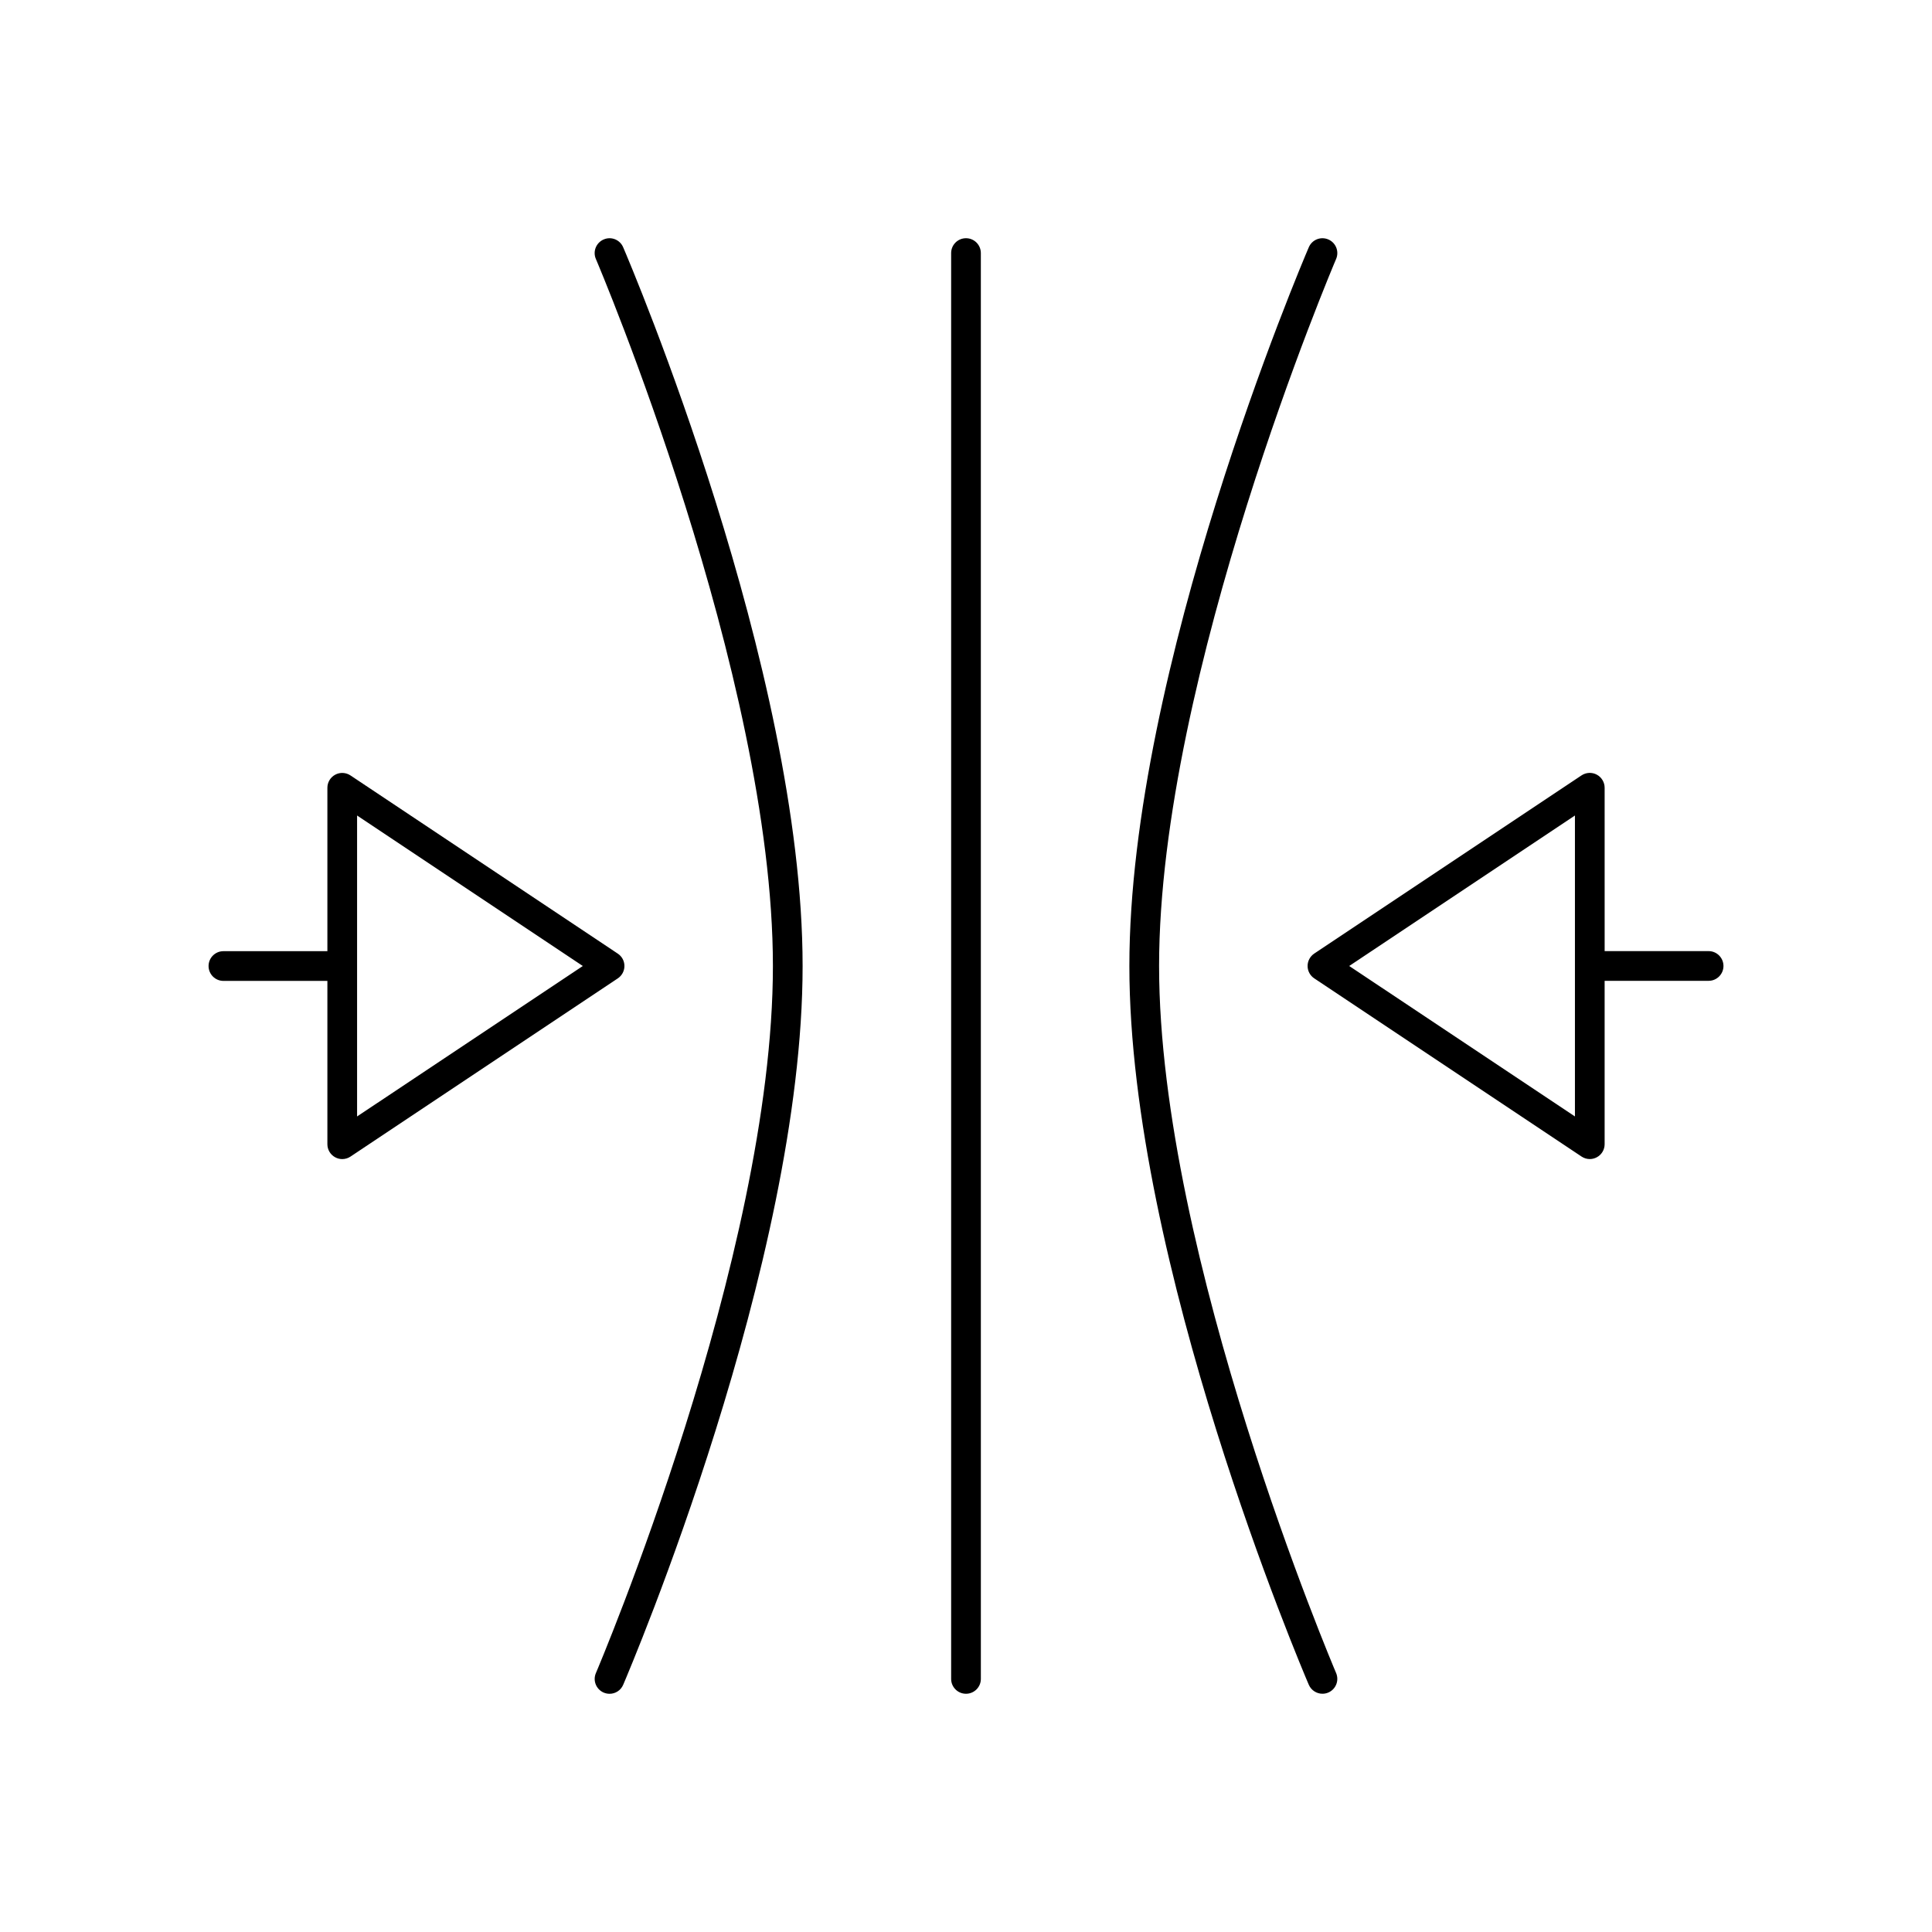
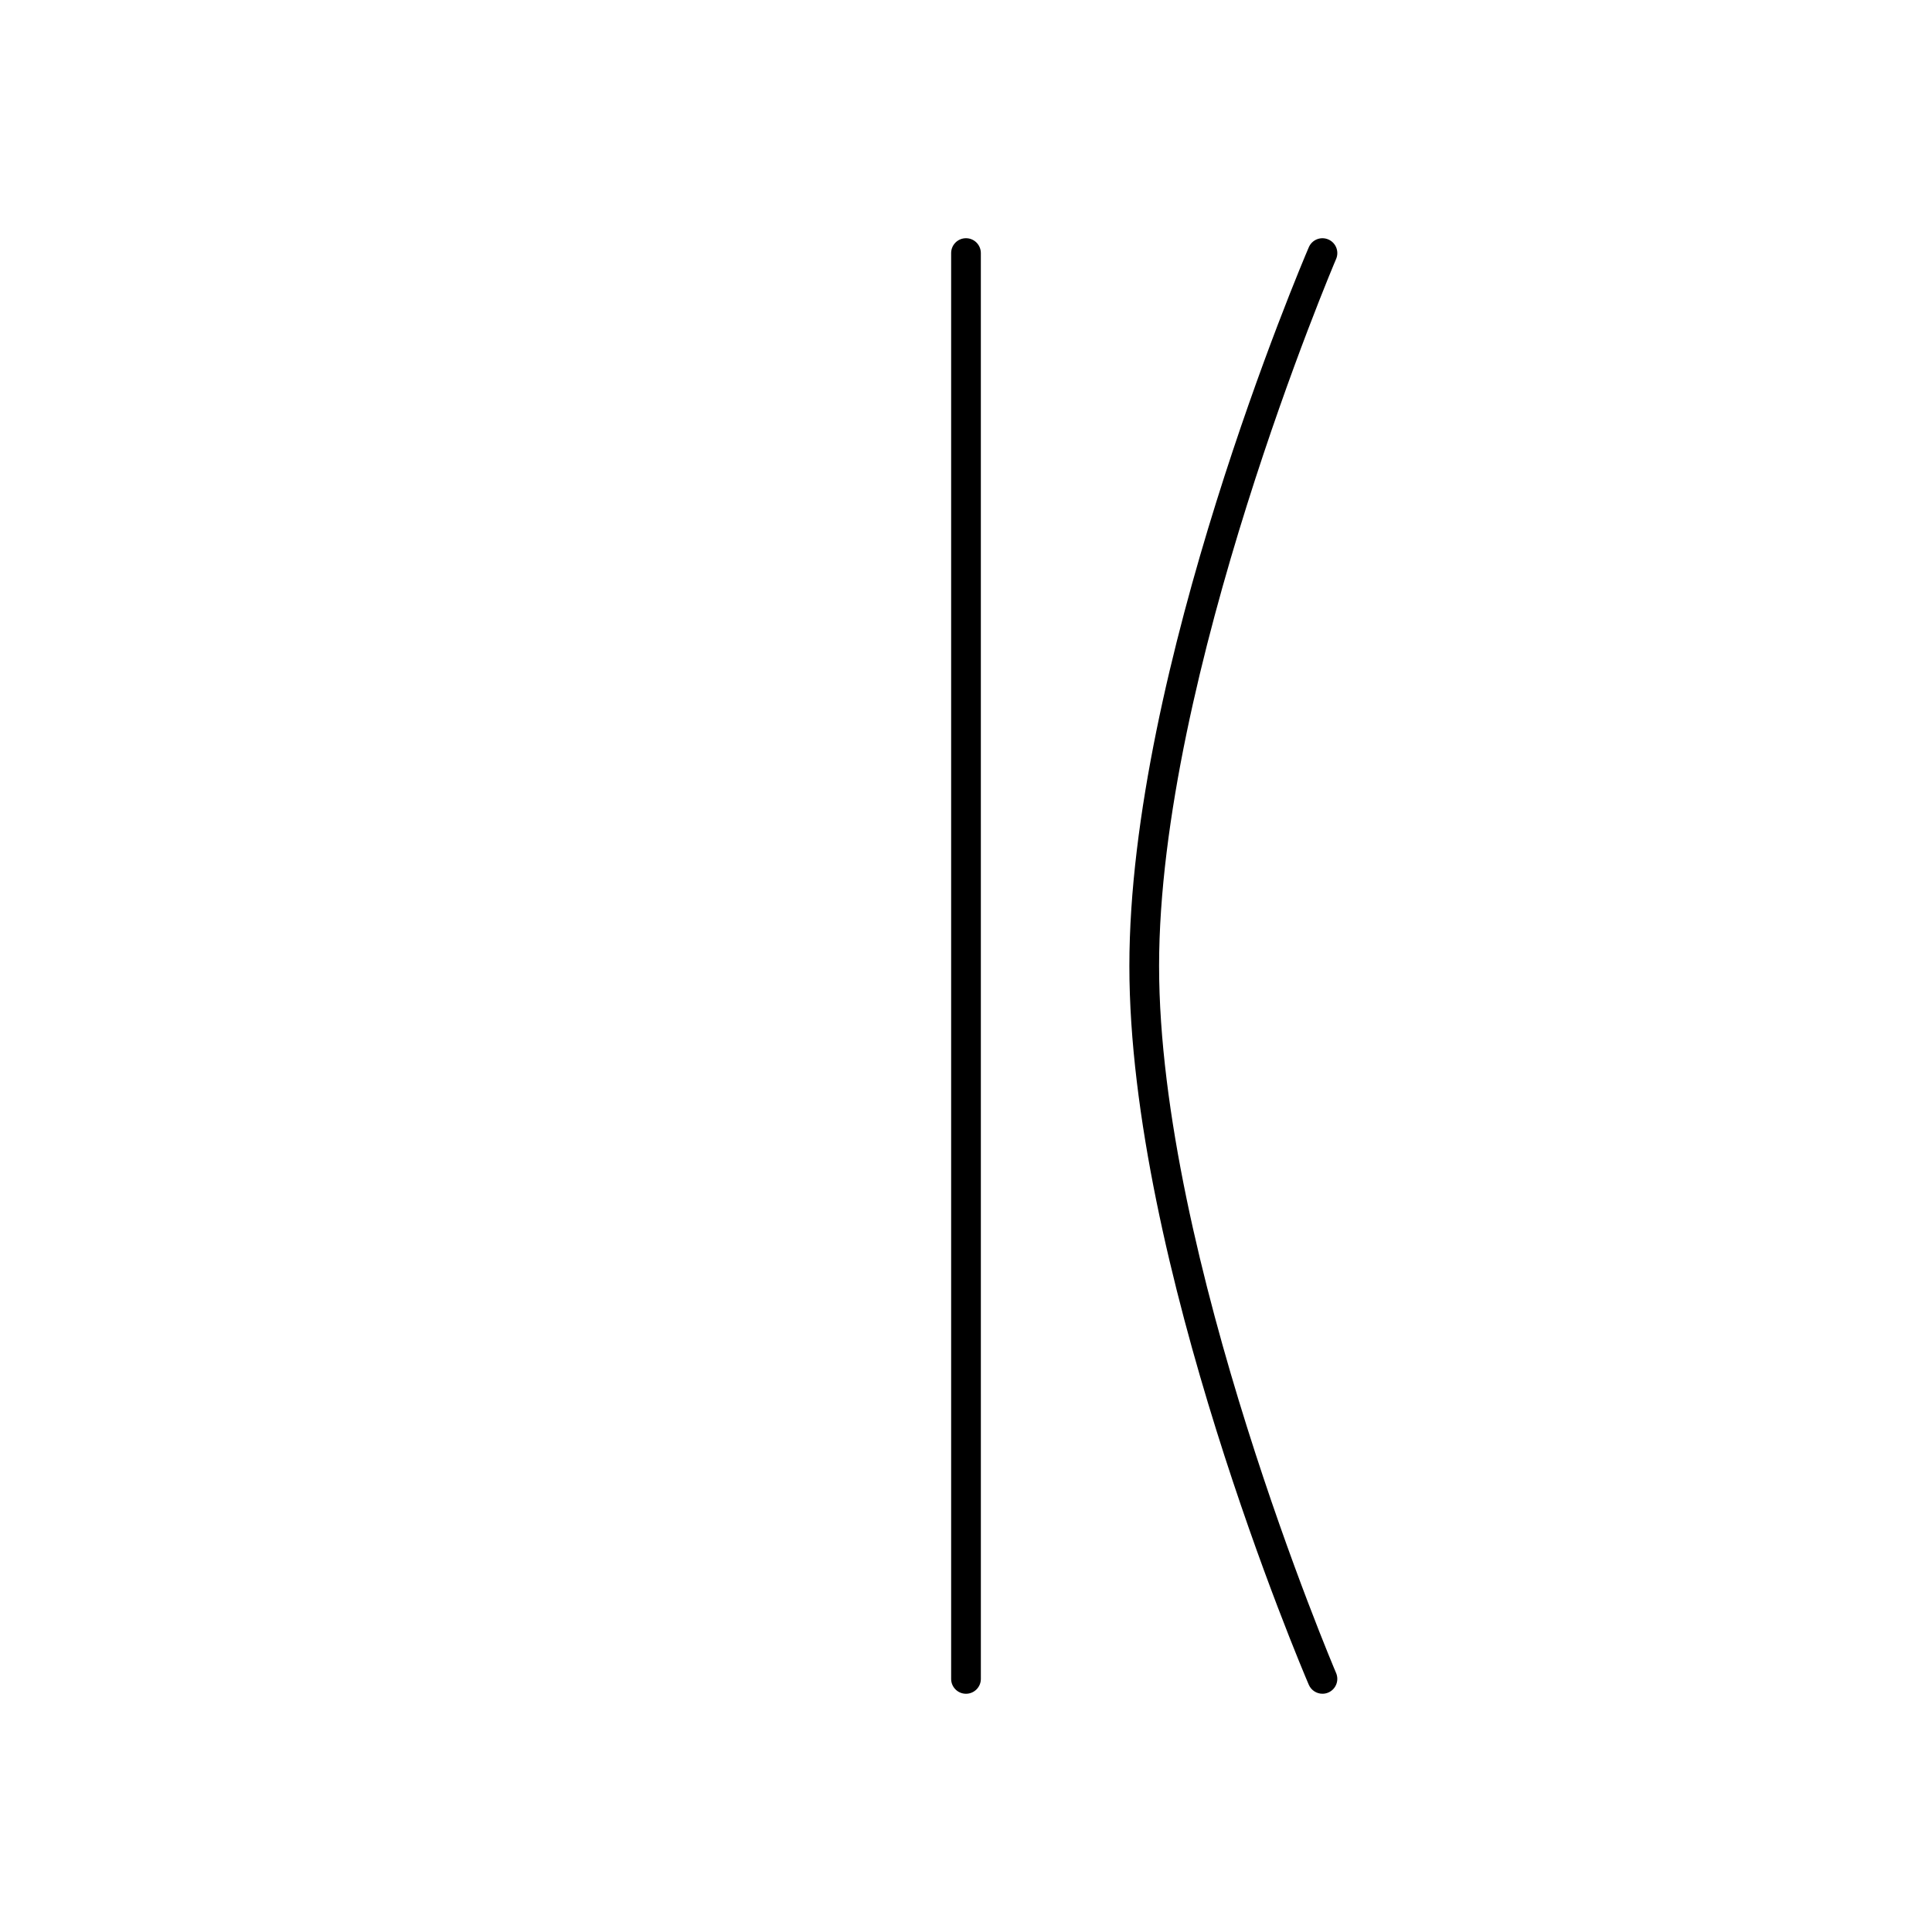
<svg xmlns="http://www.w3.org/2000/svg" fill="#000000" width="800px" height="800px" version="1.1" viewBox="144 144 512 512">
  <g>
-     <path d="m596.8 396.06h-27.551l-0.004-43.297c0-1.457-0.805-2.785-2.078-3.473-1.281-0.684-2.816-0.613-4.047 0.195l-70.848 47.23c-1.086 0.738-1.746 1.965-1.746 3.281s0.66 2.543 1.754 3.273l70.848 47.23c0.664 0.441 1.418 0.664 2.184 0.664 0.637 0 1.273-0.156 1.859-0.473 1.273-0.68 2.074-2.008 2.074-3.465v-43.297h27.555c2.172 0 3.938-1.762 3.938-3.938-0.004-2.172-1.766-3.934-3.938-3.934zm-35.426 43.809-59.82-39.871 59.82-39.879z" />
    <path d="m400 207.13c-2.172 0-3.938 1.762-3.938 3.938v377.86c0 2.172 1.762 3.938 3.938 3.938 2.172 0 3.938-1.762 3.938-3.938l-0.004-377.86c0-2.172-1.762-3.938-3.934-3.938z" />
-     <path d="m309.48 400c0-1.316-0.652-2.543-1.754-3.273l-70.848-47.23c-1.203-0.805-2.762-0.883-4.039-0.195-1.281 0.684-2.078 2.016-2.078 3.473v43.297h-27.551c-2.172 0-3.938 1.762-3.938 3.938 0 2.172 1.762 3.938 3.938 3.938h27.551v43.285c0 1.457 0.805 2.785 2.078 3.465 0.582 0.316 1.219 0.473 1.859 0.473 0.762 0 1.527-0.219 2.18-0.66l70.848-47.23c1.094-0.734 1.754-1.965 1.754-3.277zm-70.848 39.871v-79.754l59.82 39.883z" />
    <path d="m451.17 400c0-76.996 46.445-186.29 46.918-187.38 0.852-1.992-0.07-4.305-2.07-5.164s-4.305 0.055-5.172 2.07c-1.938 4.519-47.551 111.84-47.551 190.47 0 78.617 45.609 185.95 47.547 190.48 0.648 1.492 2.106 2.383 3.621 2.383 0.52 0 1.047-0.102 1.551-0.316 2-0.859 2.922-3.172 2.07-5.172-0.469-1.094-46.914-110.39-46.914-187.38z" />
-     <path d="m303.98 207.46c-2 0.859-2.93 3.172-2.07 5.164 0.473 1.094 46.918 110.38 46.918 187.38 0 76.988-46.445 186.29-46.91 187.38-0.859 2 0.07 4.312 2.07 5.172 0.504 0.211 1.031 0.316 1.551 0.316 1.527 0 2.977-0.891 3.613-2.387 1.938-4.535 47.547-111.86 47.547-190.48 0-78.625-45.609-185.95-47.555-190.48-0.852-2.008-3.18-2.938-5.164-2.062z" />
  </g>
</svg>